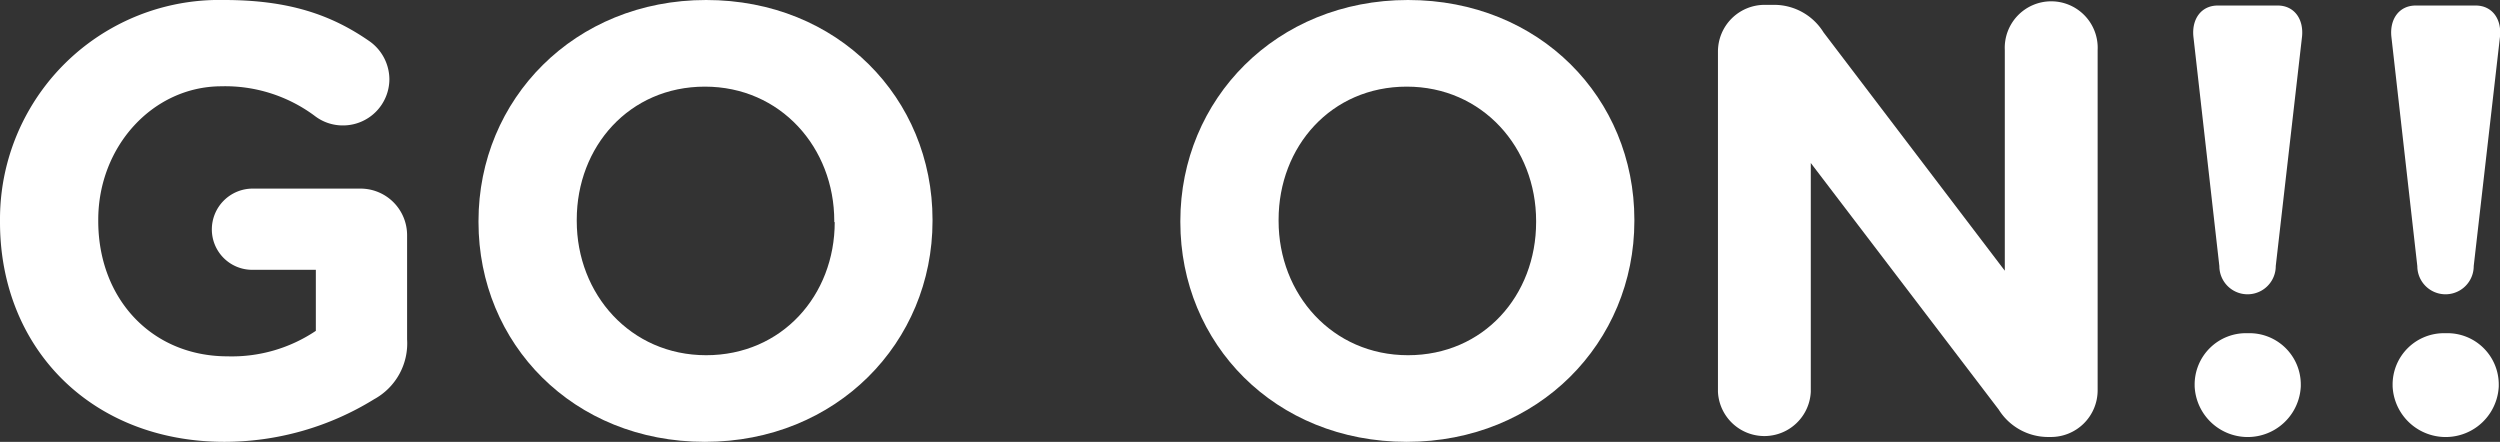
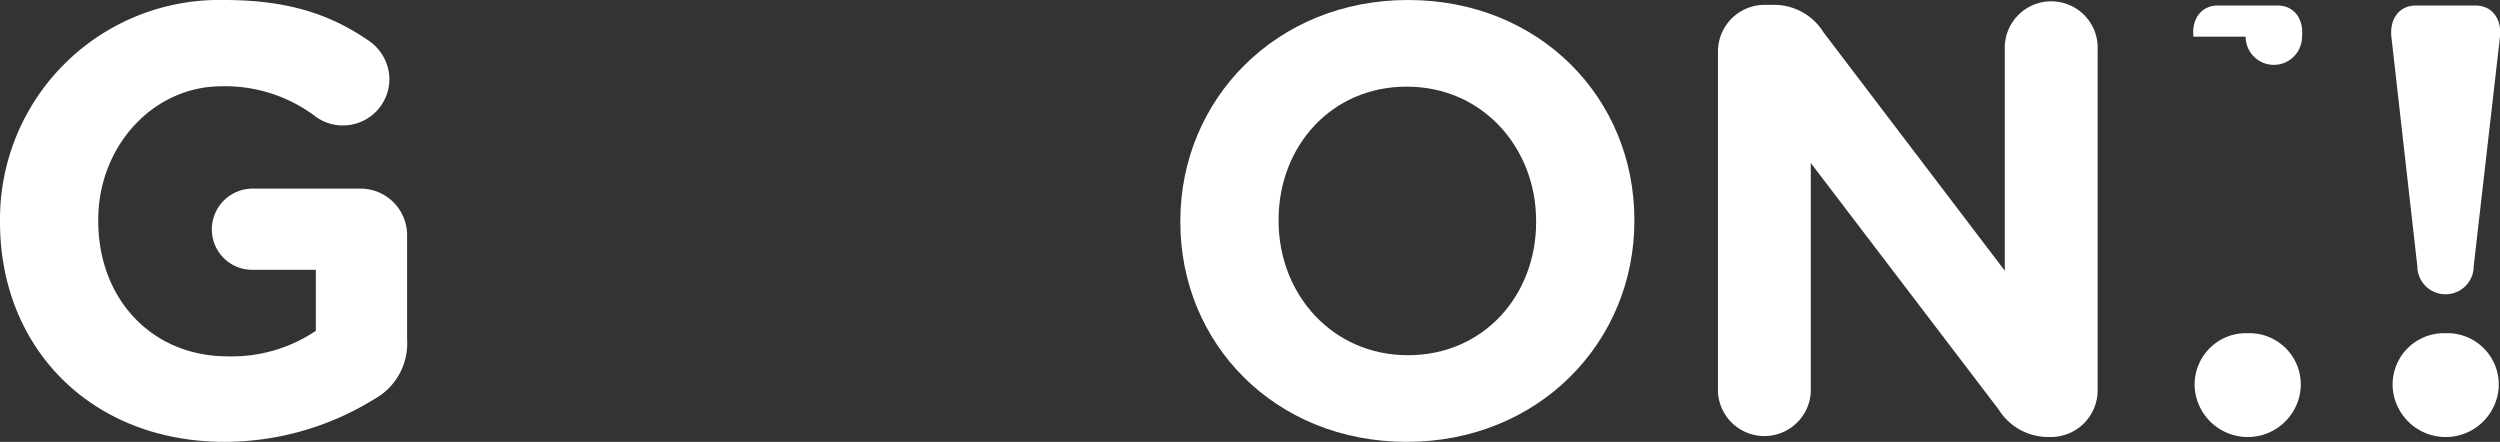
<svg xmlns="http://www.w3.org/2000/svg" viewBox="0 0 221.63 39.17">
  <rect x="0" y="0" width="221.63" height="39.17" fill="#333333" stroke="none" />
  <defs>
    <style>.cls-1{fill:#fff;}</style>
  </defs>
  <g id="Capa_2" data-name="Capa 2">
    <g id="Capa_1-2" data-name="Capa 1">
      <path class="cls-1" d="M0,19.69v-.1A19.44,19.44,0,0,1,19.86,0c5.73,0,9.52,1.3,12.93,3.68A4.16,4.16,0,0,1,34.52,7a4.11,4.11,0,0,1-4.11,4.12,4.06,4.06,0,0,1-2.54-.87,13.31,13.31,0,0,0-8.28-2.6C13.53,7.68,8.71,13,8.71,19.48v.11c0,6.92,4.76,12,11.47,12A13.34,13.34,0,0,0,28,29.33V23.92H22.4a3.58,3.58,0,0,1-3.62-3.58,3.62,3.62,0,0,1,3.62-3.62h9.52a4.13,4.13,0,0,1,4.17,4.16v9.2a5.64,5.64,0,0,1-2.92,5.31,25.27,25.27,0,0,1-13.26,3.78C8.12,39.17,0,30.89,0,19.69Z" />
-       <path class="cls-1" d="M42.42,19.69v-.1C42.42,8.82,50.91,0,62.6,0S82.67,8.71,82.67,19.48v.11c0,10.76-8.49,19.58-20.18,19.58S42.42,30.46,42.42,19.69Zm31.54,0v-.1c0-6.5-4.76-11.91-11.47-11.91S51.13,13,51.13,19.48v.11c0,6.49,4.76,11.9,11.47,11.9S74,26.19,74,19.69Z" />
      <path class="cls-1" d="M104.64,19.69v-.1C104.64,8.82,113.13,0,124.82,0s20.07,8.71,20.07,19.48v.11c0,10.76-8.49,19.58-20.18,19.58S104.64,30.46,104.64,19.69Zm31.54,0v-.1c0-6.5-4.76-11.91-11.47-11.91S113.35,13,113.35,19.48v.11c0,6.49,4.76,11.9,11.47,11.9S136.18,26.19,136.18,19.69Z" />
      <path class="cls-1" d="M152.3,4.6A4.14,4.14,0,0,1,156.47.43h.86a5.15,5.15,0,0,1,4.33,2.44L177.73,24V4.44a4.12,4.12,0,1,1,8.23,0V34.57a4.14,4.14,0,0,1-4.17,4.17h-.27a5.17,5.17,0,0,1-4.33-2.43L160.53,14.45V34.74a4.12,4.12,0,0,1-8.23,0Z" />
-       <path class="cls-1" d="M194.45,3.25c-.16-1.57.7-2.76,2.16-2.76h5.31c1.46,0,2.32,1.19,2.16,2.76l-2.33,20.34a2.49,2.49,0,0,1-5,0Zm4.82,26.29a4.55,4.55,0,0,1,4.7,4.6v.11a4.71,4.71,0,0,1-9.41,0v-.11A4.55,4.55,0,0,1,199.27,29.54Z" />
+       <path class="cls-1" d="M194.45,3.25c-.16-1.57.7-2.76,2.16-2.76h5.31c1.46,0,2.32,1.19,2.16,2.76a2.49,2.49,0,0,1-5,0Zm4.82,26.29a4.55,4.55,0,0,1,4.7,4.6v.11a4.71,4.71,0,0,1-9.41,0v-.11A4.55,4.55,0,0,1,199.27,29.54Z" />
      <path class="cls-1" d="M212,3.25c-.16-1.57.7-2.76,2.16-2.76h5.31c1.46,0,2.32,1.19,2.16,2.76l-2.33,20.34a2.49,2.49,0,0,1-5,0Zm4.81,26.29a4.55,4.55,0,0,1,4.71,4.6v.11a4.71,4.71,0,0,1-9.41,0v-.11A4.55,4.55,0,0,1,216.79,29.54Z" />
    </g>
  </g>
</svg>